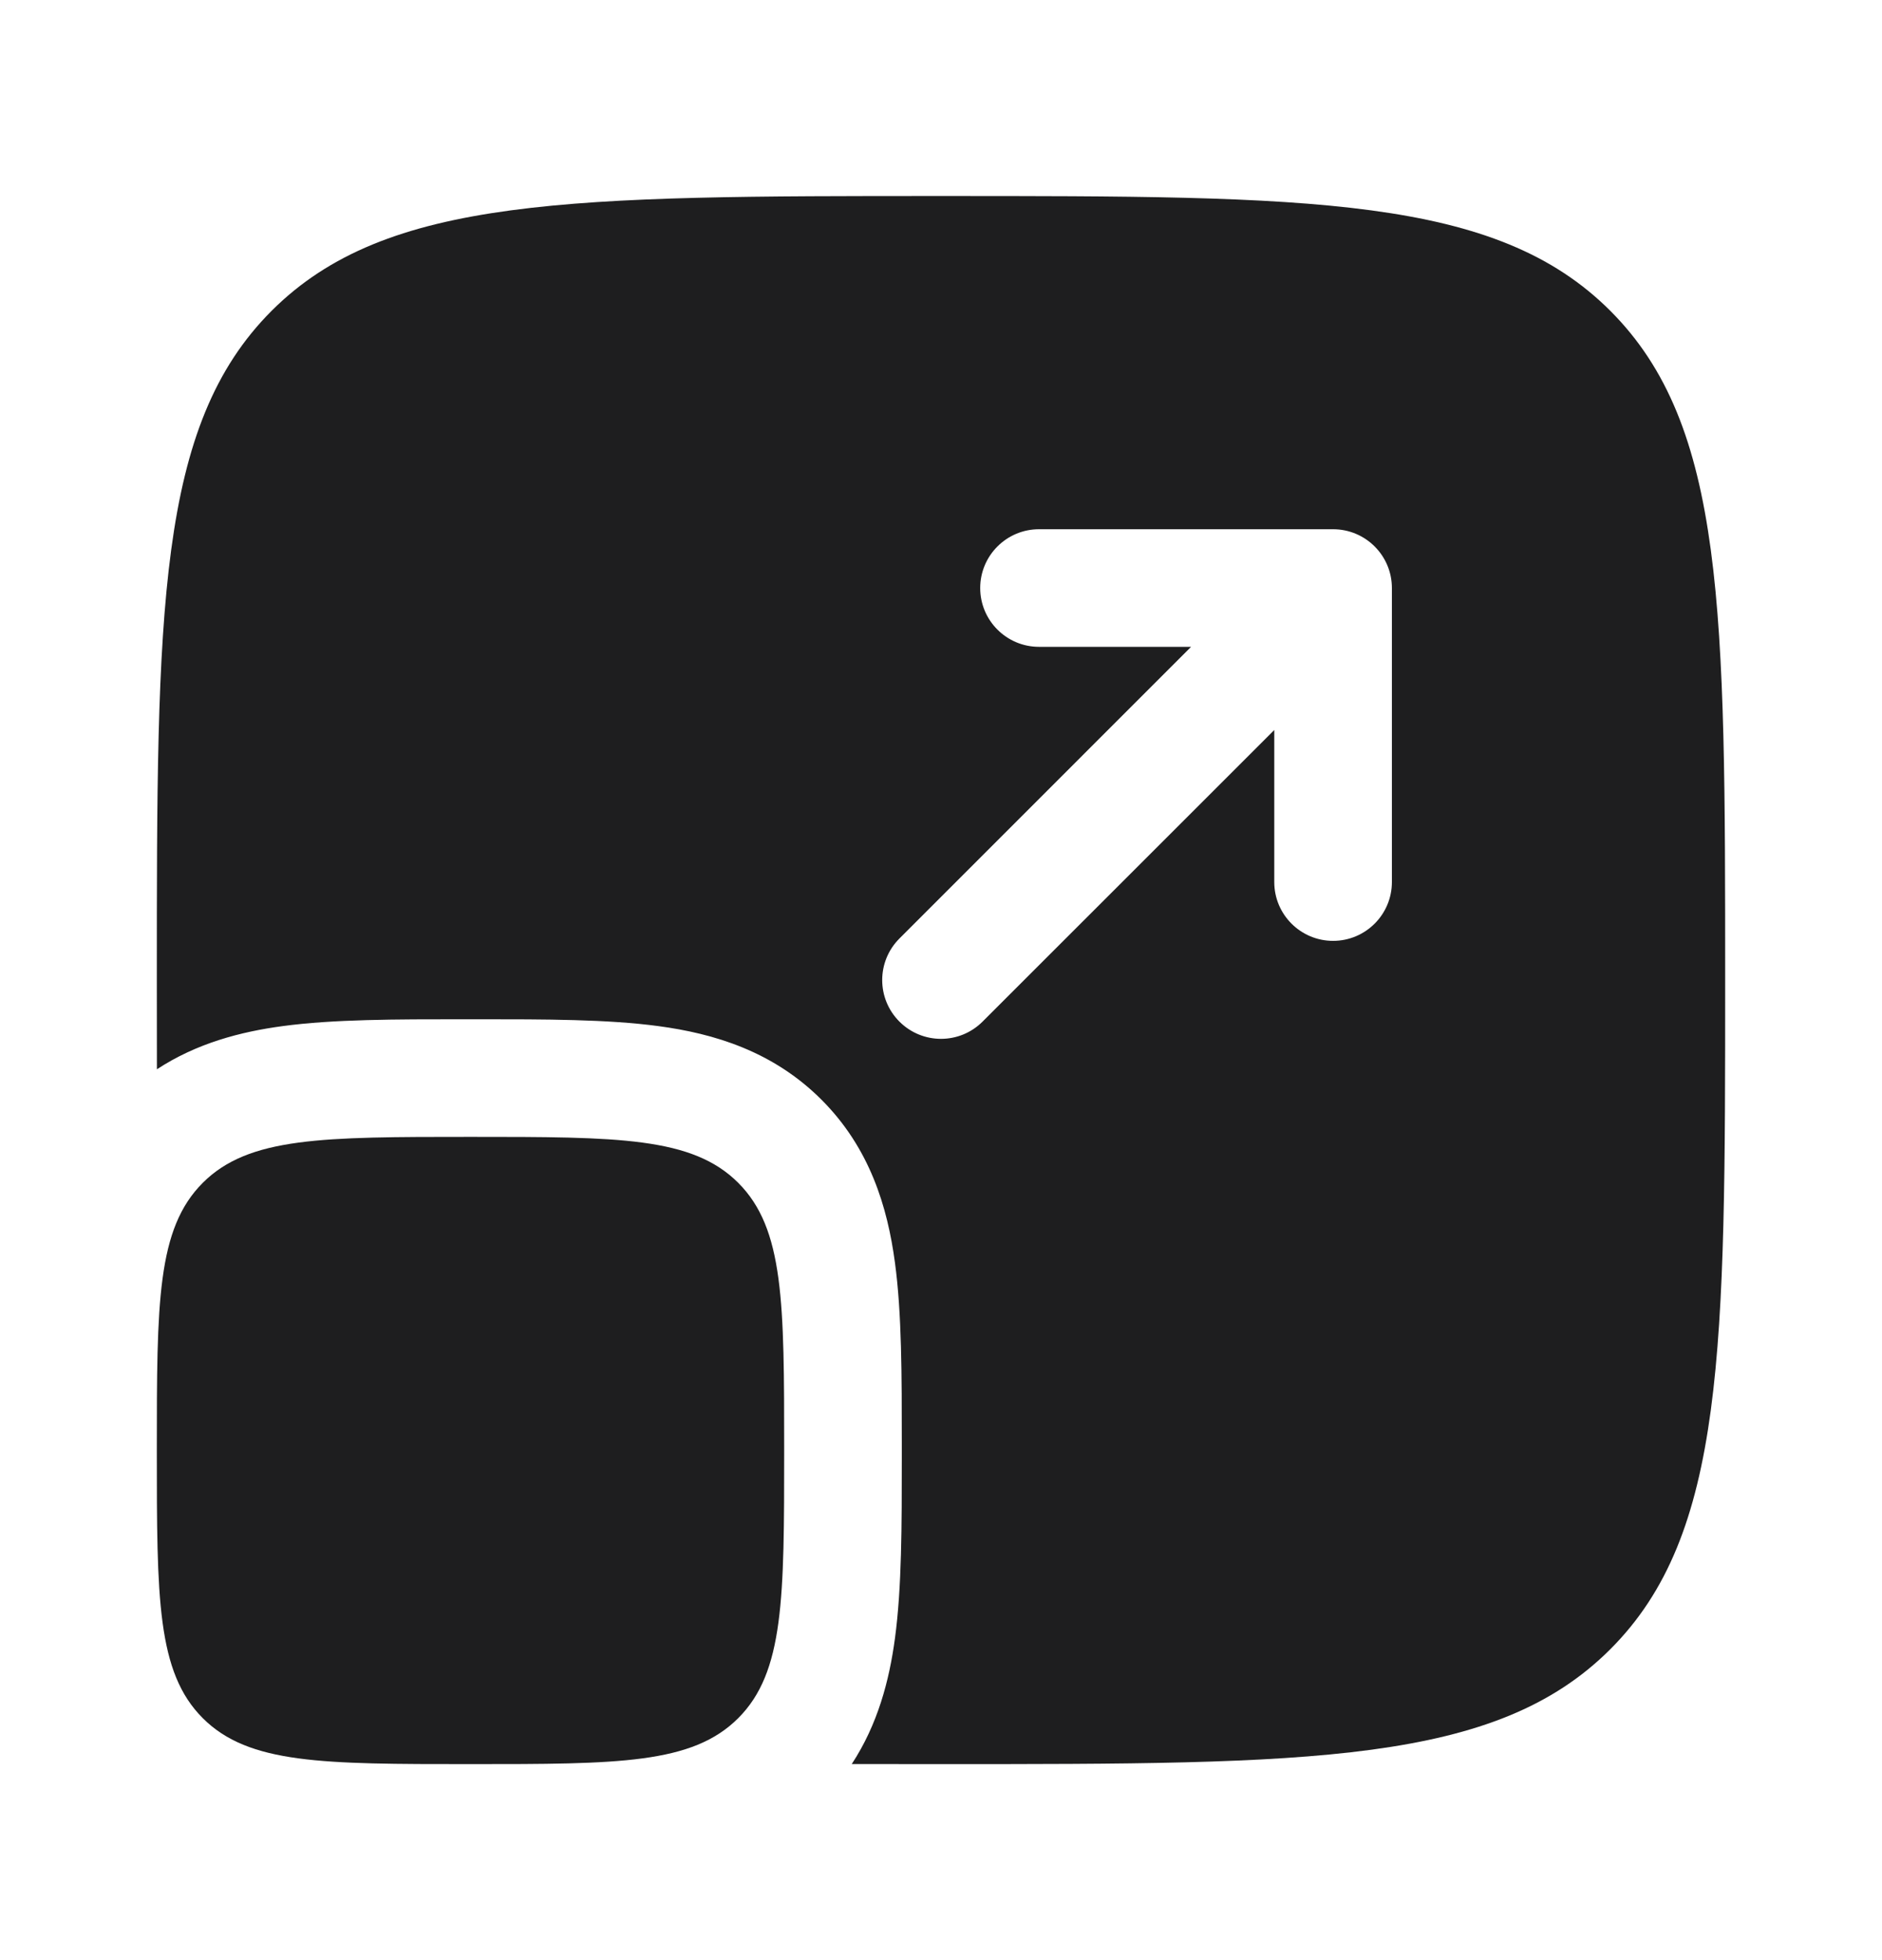
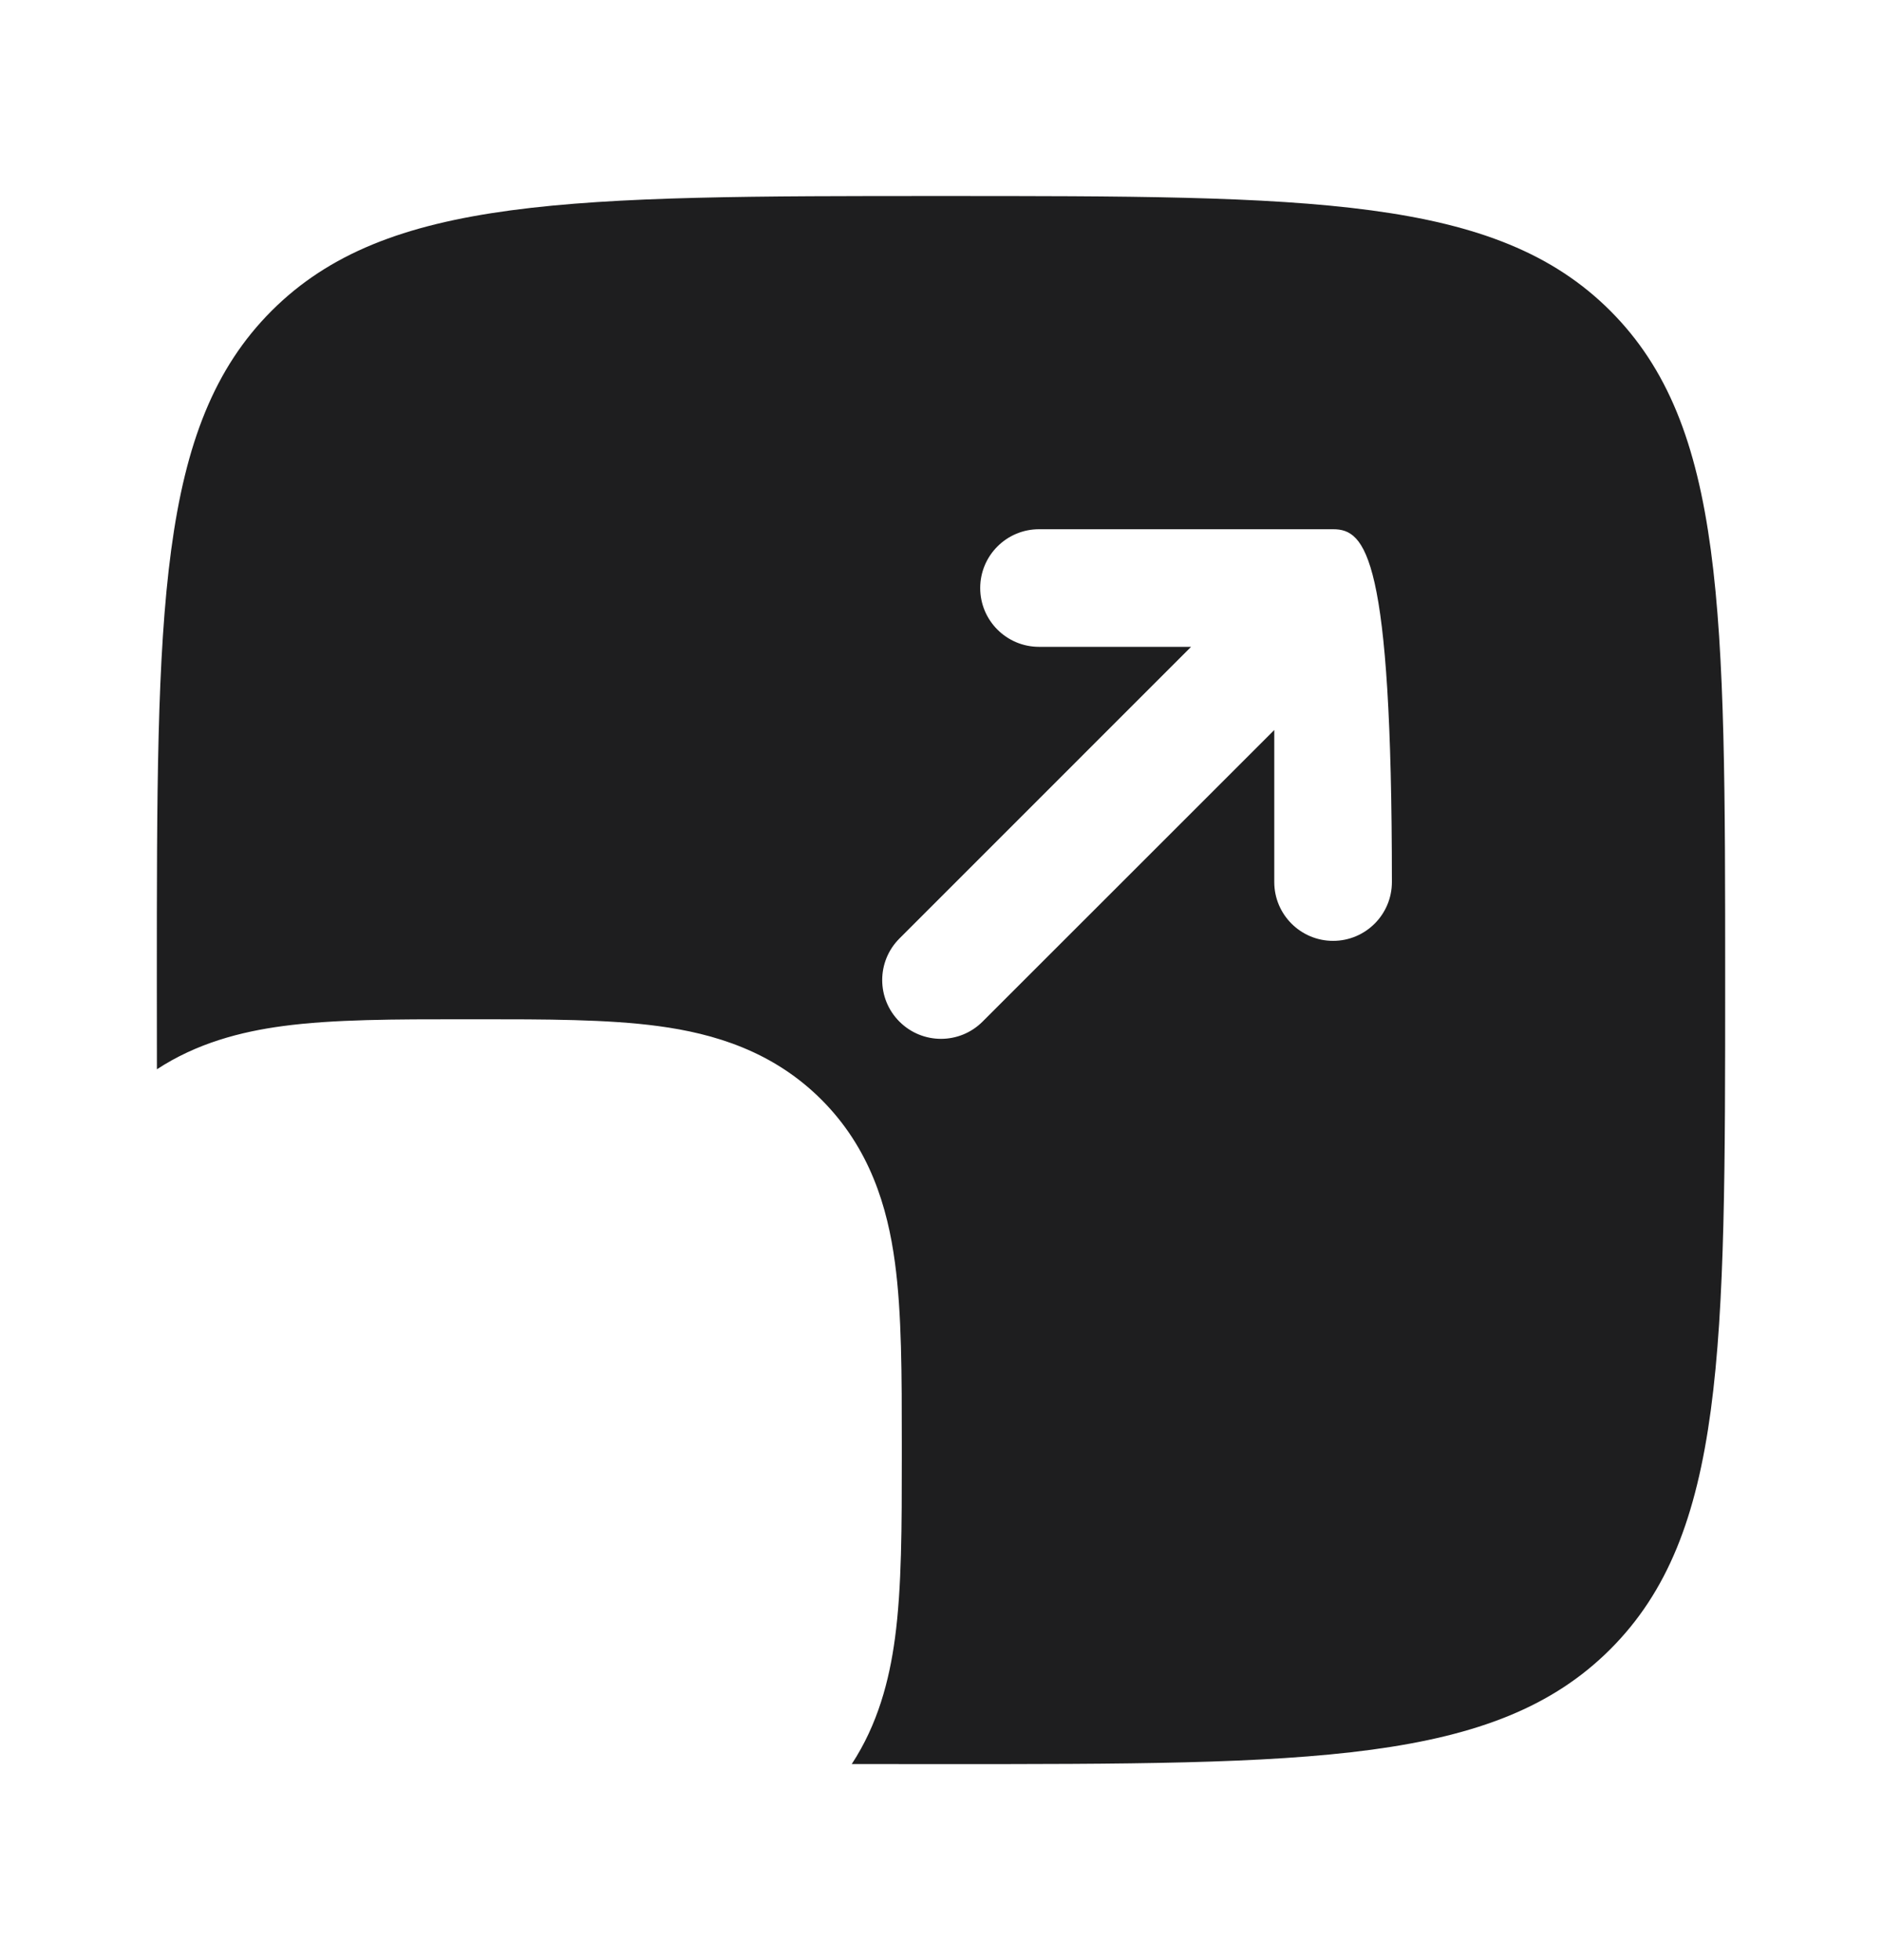
<svg xmlns="http://www.w3.org/2000/svg" width="24" height="25" viewBox="0 0 24 25" fill="none">
-   <path d="M2 18.5C2 16.614 2 15.672 2.586 15.086C3.172 14.5 4.114 14.5 6 14.5C7.886 14.5 8.828 14.5 9.414 15.086C10 15.672 10 16.614 10 18.5C10 20.386 10 21.328 9.414 21.914C8.828 22.5 7.886 22.5 6 22.5C4.114 22.5 3.172 22.5 2.586 21.914C2 21.328 2 20.386 2 18.5Z" fill="#1E1E1F" />
-   <path fill-rule="evenodd" clip-rule="evenodd" d="M3.464 3.964C2 5.429 2 7.786 2 12.5C2 12.896 2 13.275 2.001 13.638C2.509 13.305 3.069 13.159 3.606 13.087C4.251 13 5.045 13 5.911 13H6.09C6.955 13 7.749 13 8.394 13.087C9.105 13.182 9.857 13.407 10.475 14.025C11.093 14.643 11.318 15.395 11.413 16.106C11.5 16.751 11.5 17.545 11.5 18.41V18.59C11.5 19.455 11.5 20.249 11.413 20.894C11.341 21.431 11.195 21.991 10.862 22.499C11.226 22.5 11.604 22.5 12 22.5C16.714 22.5 19.071 22.5 20.535 21.035C22 19.571 22 17.214 22 12.5C22 7.786 22 5.429 20.535 3.964C19.071 2.5 16.714 2.5 12 2.5C7.286 2.5 4.929 2.5 3.464 3.964ZM13.25 6.75C12.836 6.75 12.5 7.086 12.5 7.5C12.5 7.914 12.836 8.25 13.25 8.25H15.189L11.47 11.97C11.177 12.263 11.177 12.737 11.47 13.03C11.763 13.323 12.237 13.323 12.53 13.03L16.25 9.311V11.25C16.25 11.664 16.586 12 17 12C17.414 12 17.75 11.664 17.75 11.25V7.5C17.75 7.086 17.414 6.75 17 6.75H13.25Z" fill="#1E1E1F" />
+   <path fill-rule="evenodd" clip-rule="evenodd" d="M3.464 3.964C2 5.429 2 7.786 2 12.5C2 12.896 2 13.275 2.001 13.638C2.509 13.305 3.069 13.159 3.606 13.087C4.251 13 5.045 13 5.911 13H6.09C6.955 13 7.749 13 8.394 13.087C9.105 13.182 9.857 13.407 10.475 14.025C11.093 14.643 11.318 15.395 11.413 16.106C11.5 16.751 11.5 17.545 11.5 18.41V18.59C11.5 19.455 11.5 20.249 11.413 20.894C11.341 21.431 11.195 21.991 10.862 22.499C11.226 22.5 11.604 22.5 12 22.5C16.714 22.5 19.071 22.5 20.535 21.035C22 19.571 22 17.214 22 12.5C22 7.786 22 5.429 20.535 3.964C19.071 2.5 16.714 2.5 12 2.5C7.286 2.5 4.929 2.5 3.464 3.964ZM13.25 6.75C12.836 6.75 12.5 7.086 12.5 7.5C12.5 7.914 12.836 8.25 13.25 8.25H15.189L11.47 11.97C11.177 12.263 11.177 12.737 11.47 13.03C11.763 13.323 12.237 13.323 12.53 13.03L16.25 9.311V11.25C16.25 11.664 16.586 12 17 12C17.414 12 17.75 11.664 17.75 11.25C17.75 7.086 17.414 6.75 17 6.75H13.25Z" fill="#1E1E1F" />
</svg>